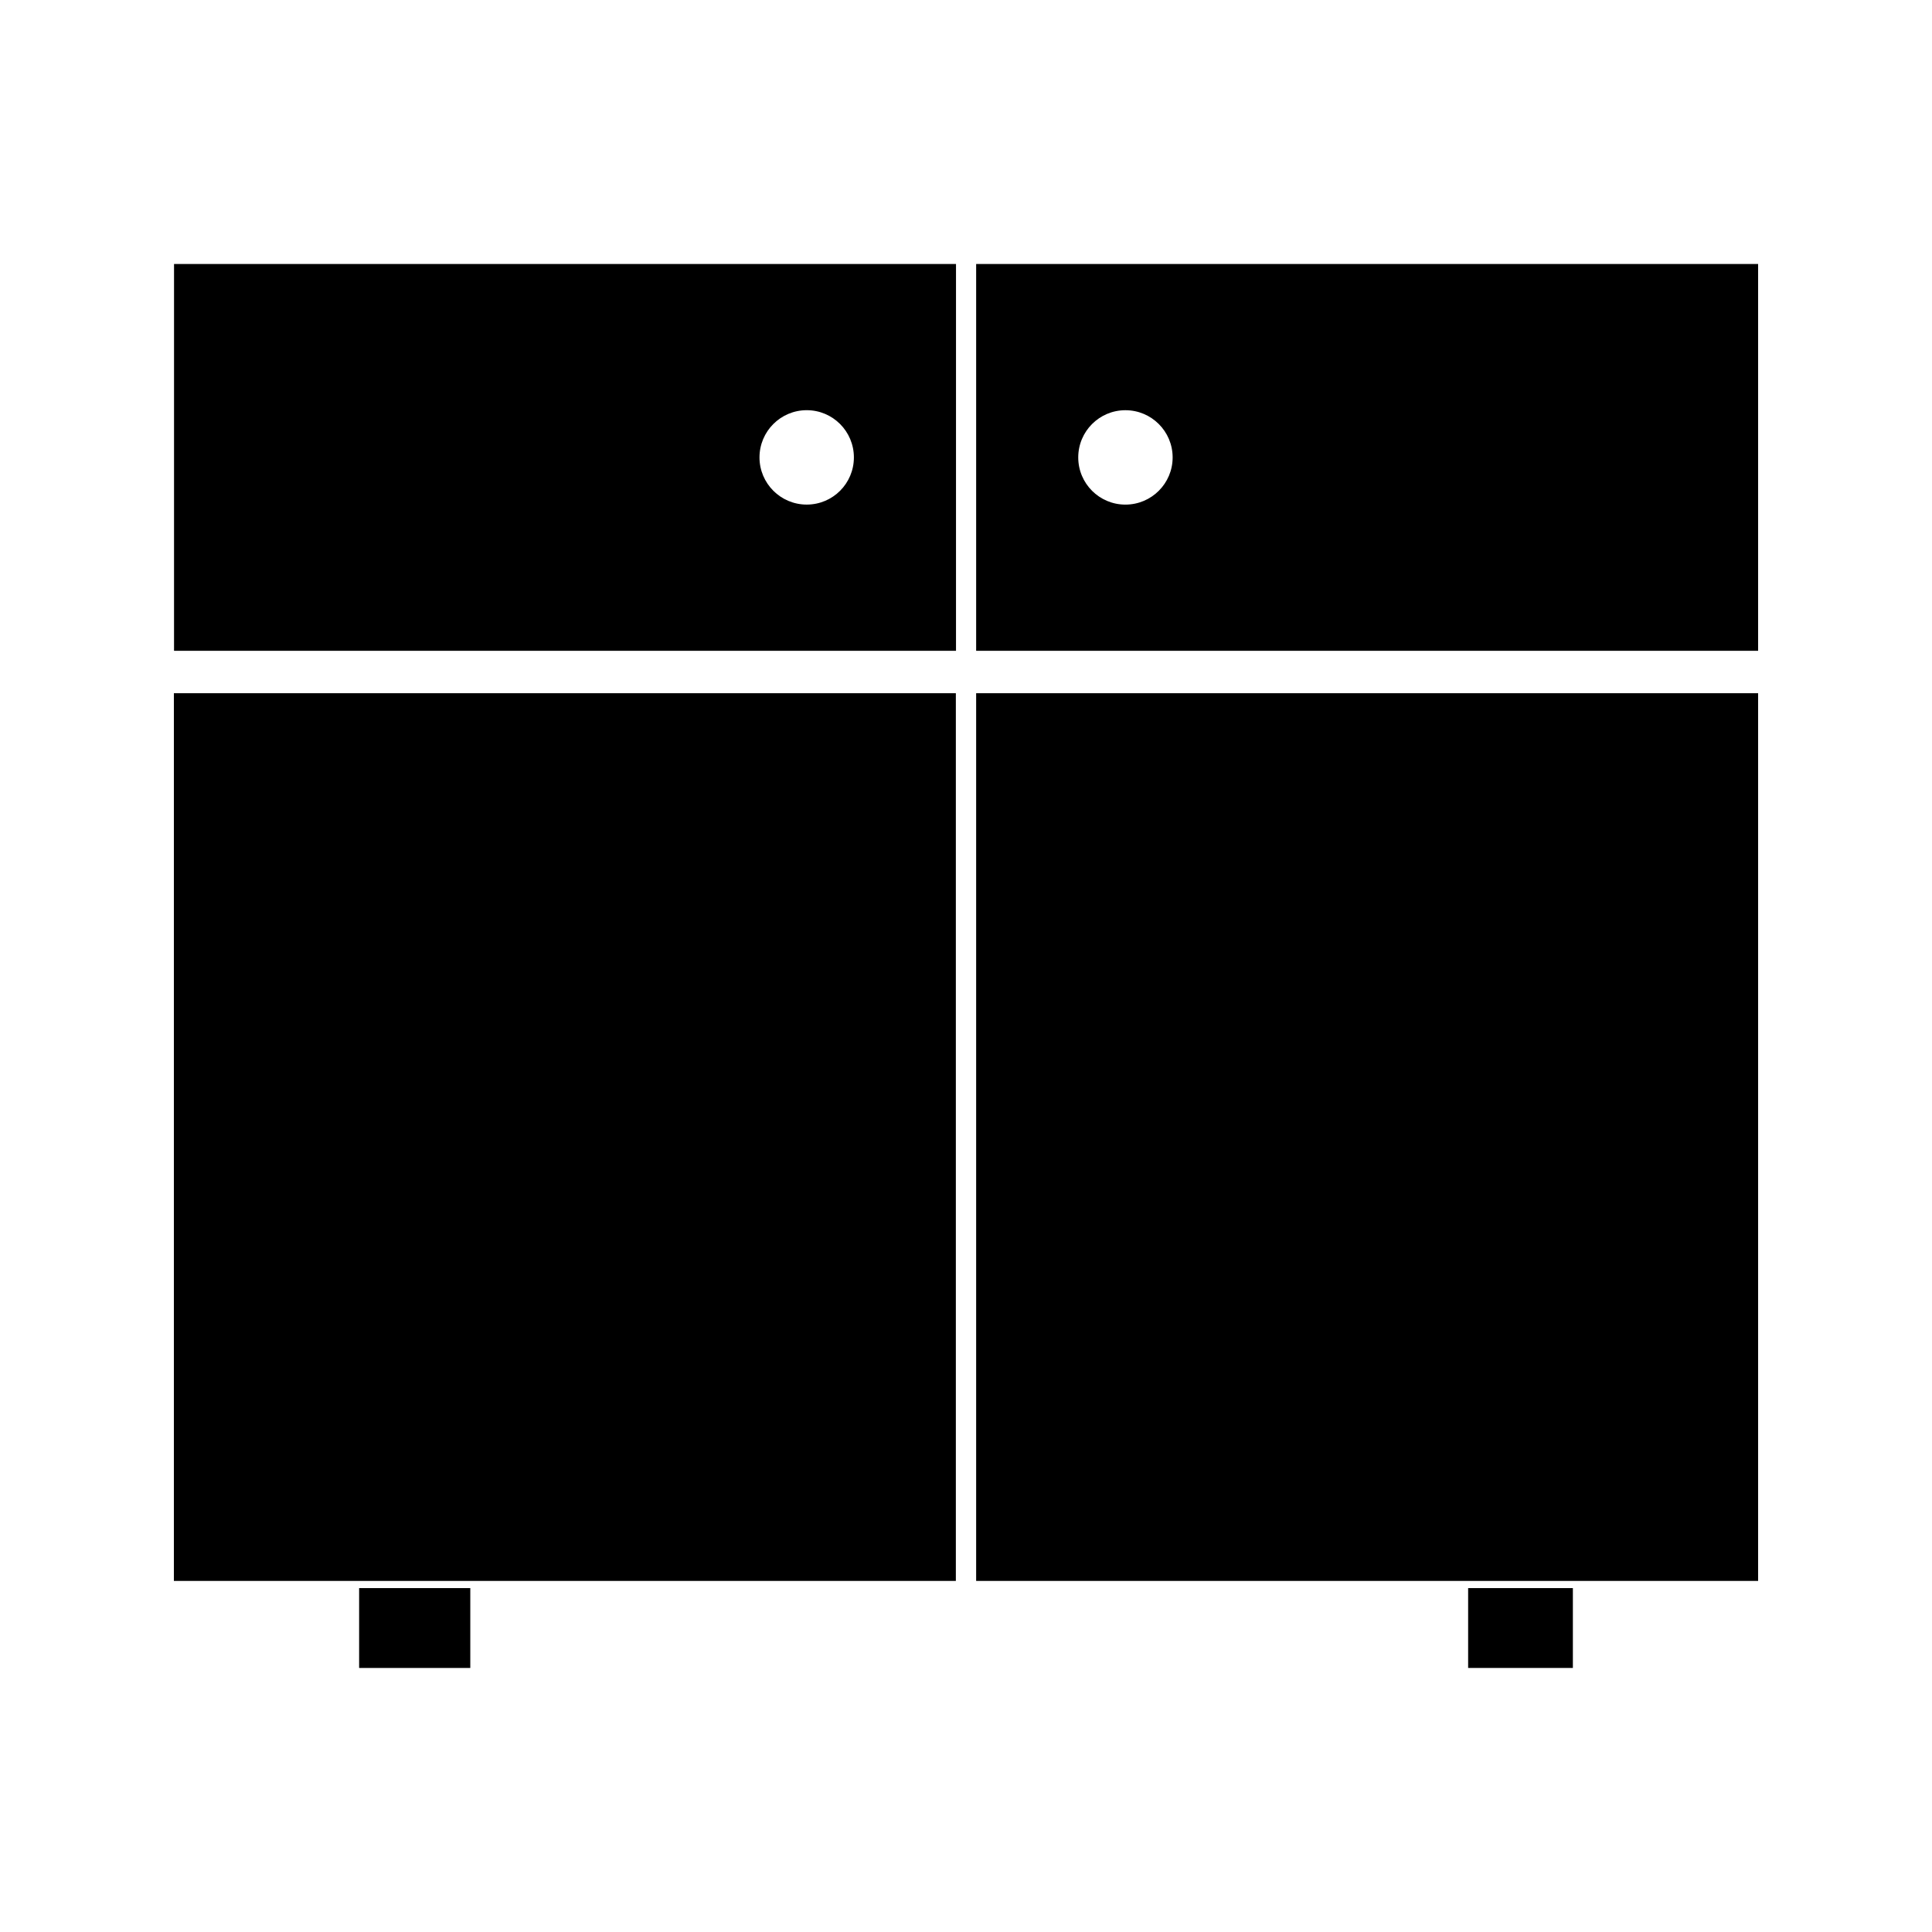
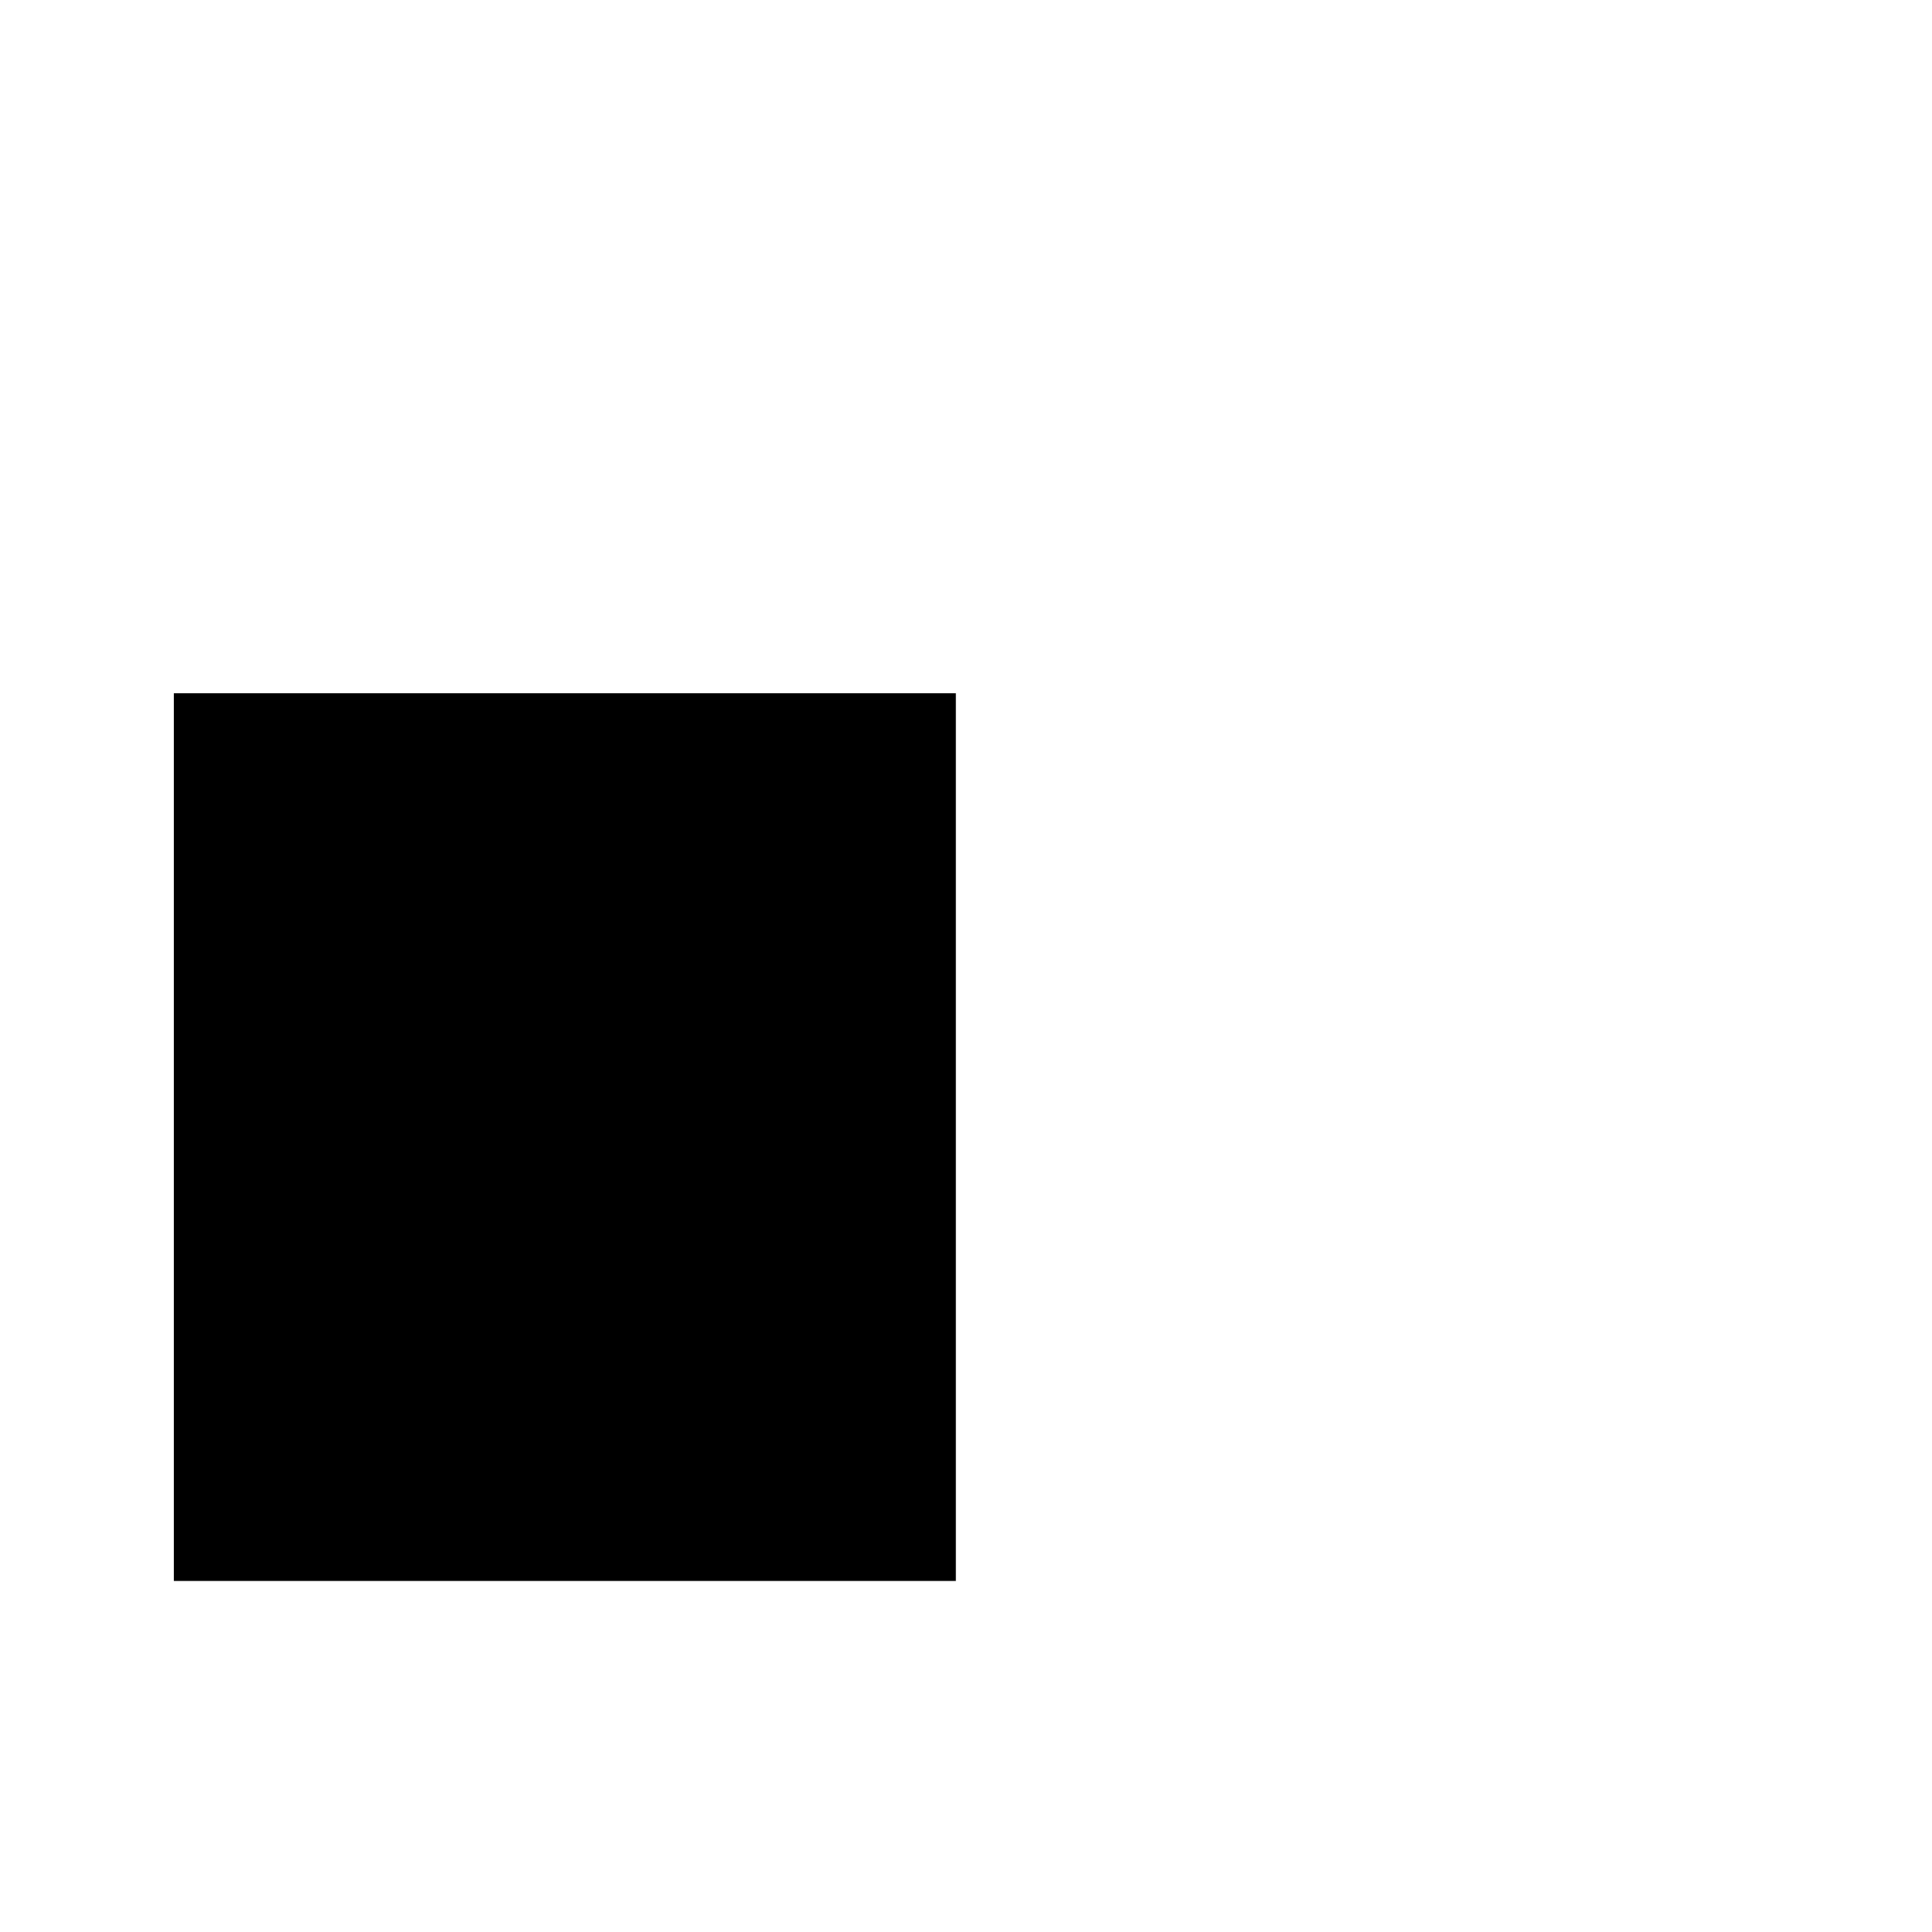
<svg xmlns="http://www.w3.org/2000/svg" fill="#000000" width="800px" height="800px" version="1.1" viewBox="144 144 512 512">
  <g>
-     <path d="m533.07 564.86h27.758v21.164h-27.758z" />
-     <path d="m402.69 562.96h207.23v-235.25h-207.23z" />
-     <path d="m240.87 564.86h-1.699v21.168h29.461v-21.168z" />
    <path d="m190.08 562.96h207.23v-235.25h-207.23z" />
-     <path d="m402.69 213.96v102.51l207.23 0.004v-102.51l-207.23-0.004zm39.555 63.766c-6.906 0-12.5-5.59-12.5-12.5 0-6.918 5.59-12.516 12.5-12.516s12.516 5.602 12.516 12.516c0 6.894-5.606 12.5-12.516 12.5z" />
-     <path d="m190.12 217.13v99.344h207.23v-102.52h-207.23zm167.67 35.574c6.906 0 12.5 5.602 12.5 12.516 0 6.91-5.59 12.5-12.5 12.5-6.91 0-12.516-5.606-12.516-12.5 0-6.914 5.606-12.516 12.516-12.516z" />
  </g>
</svg>